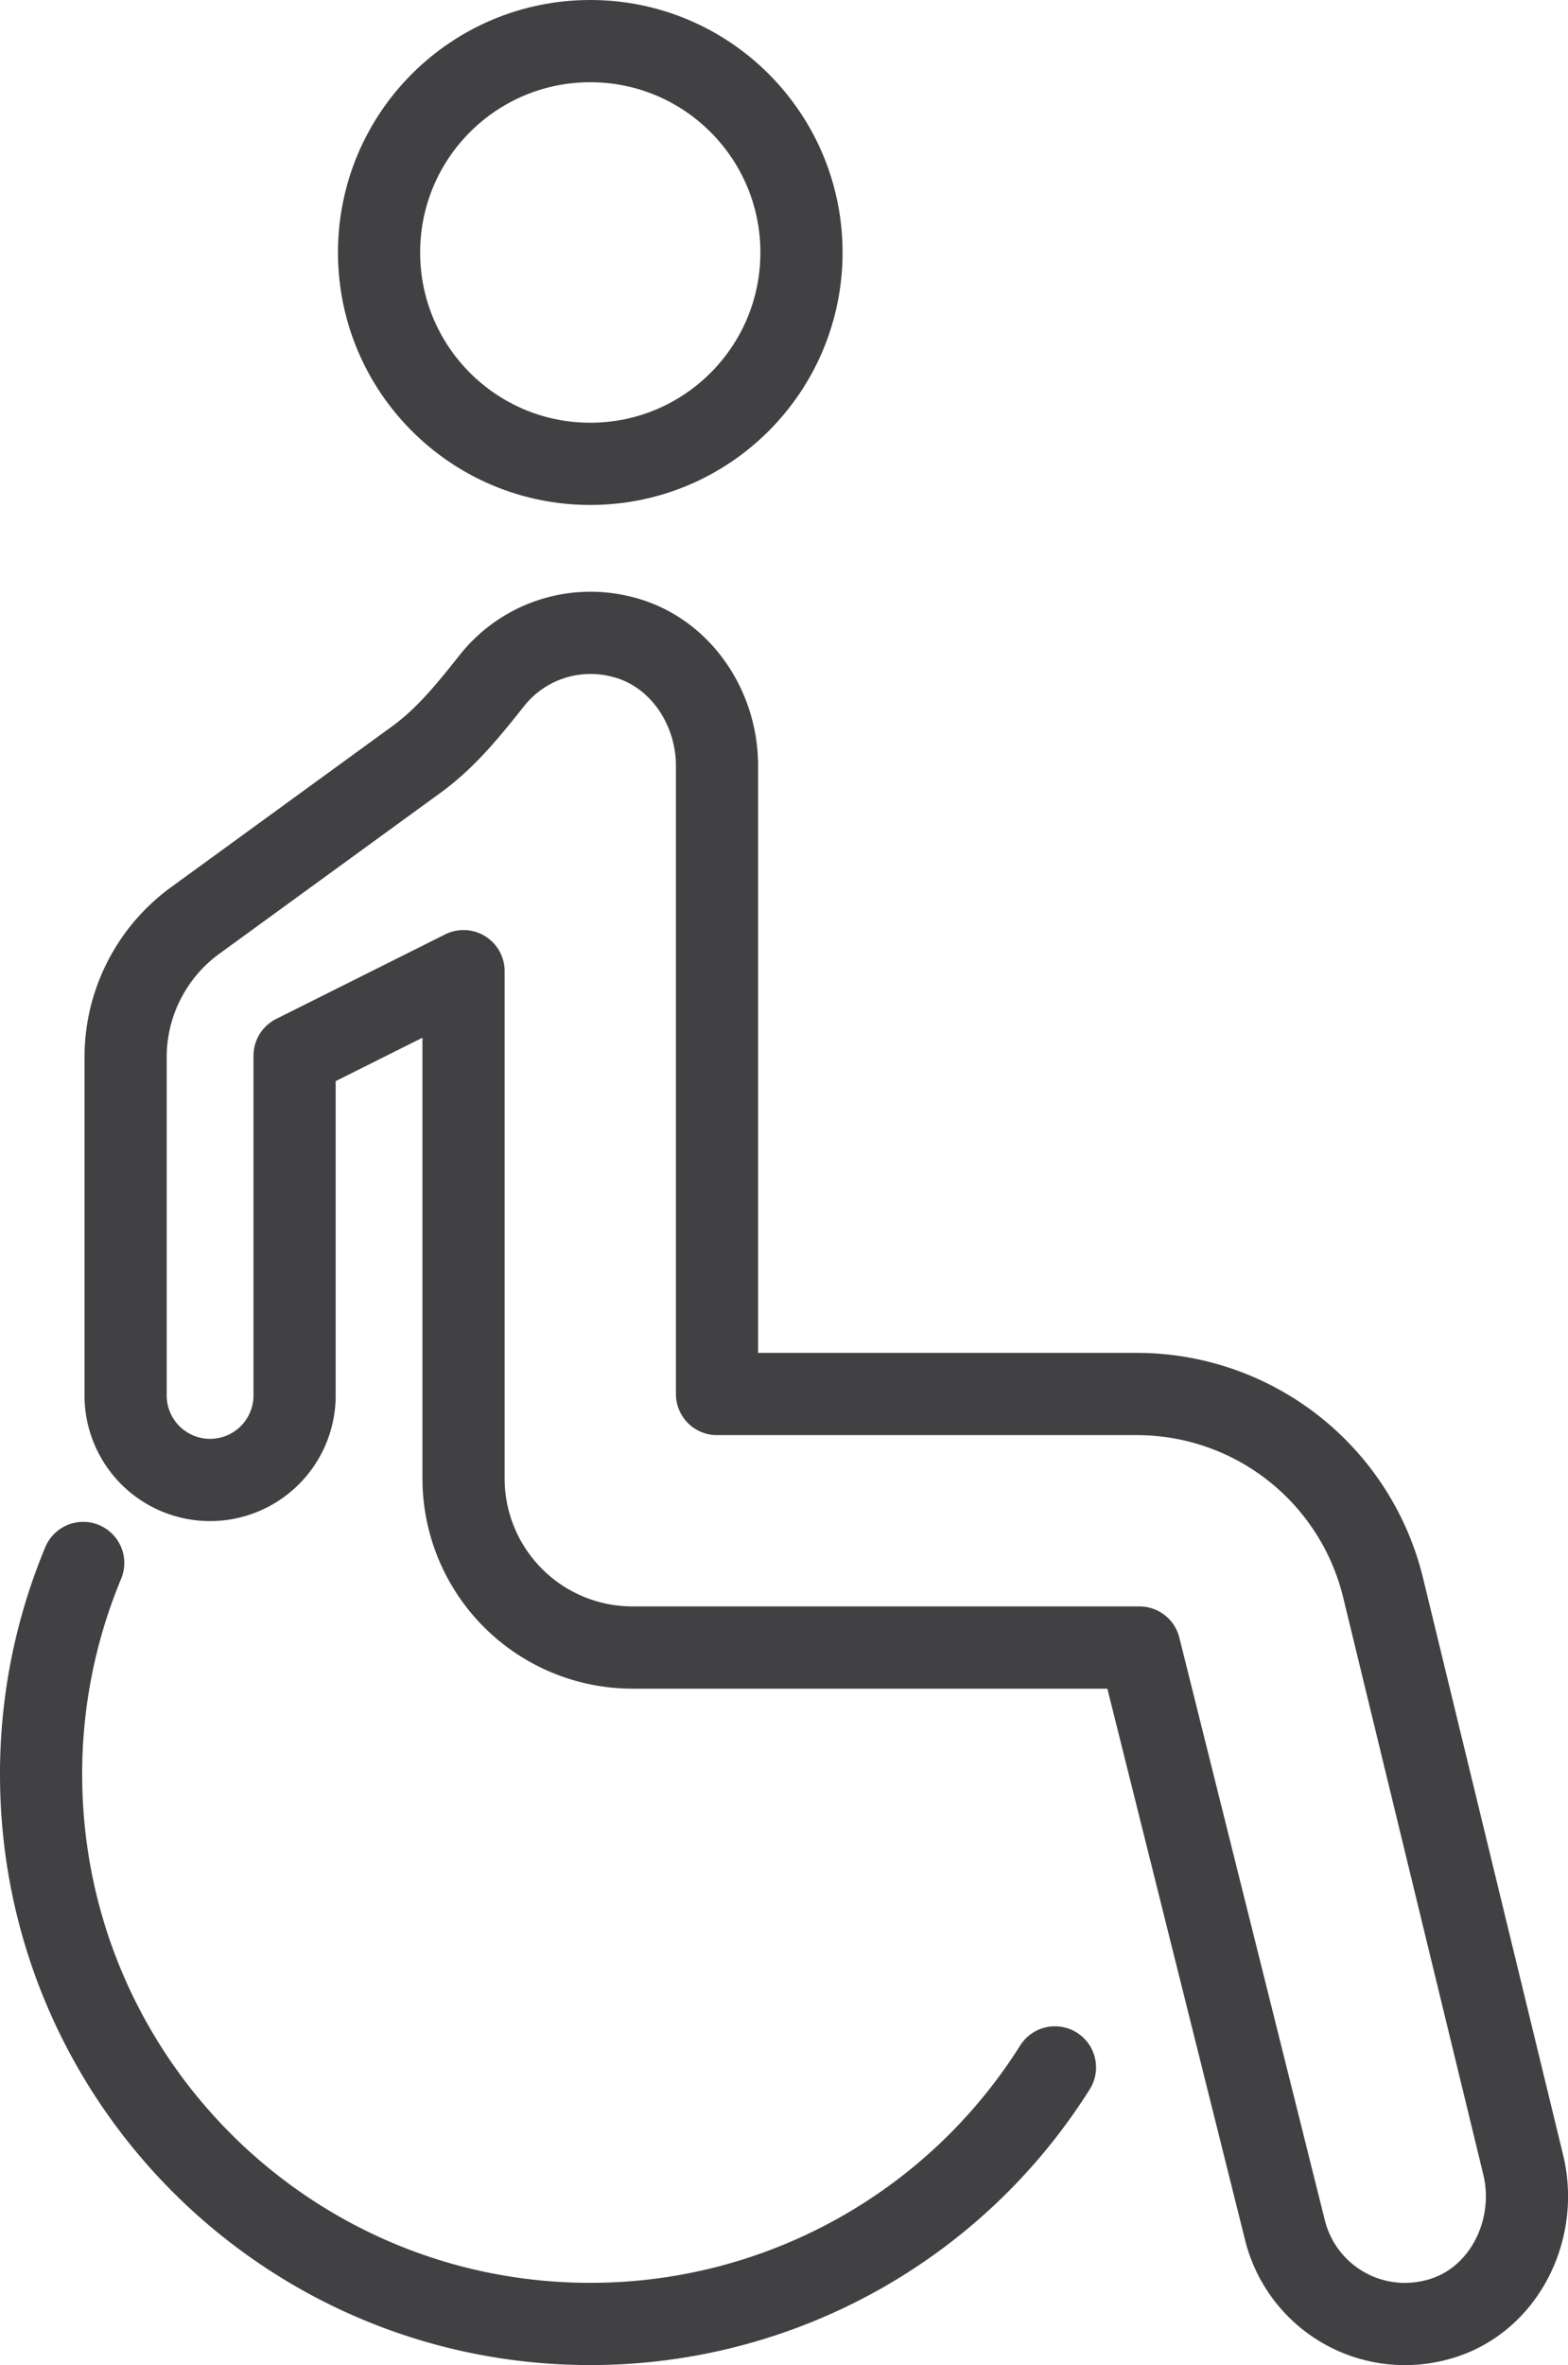
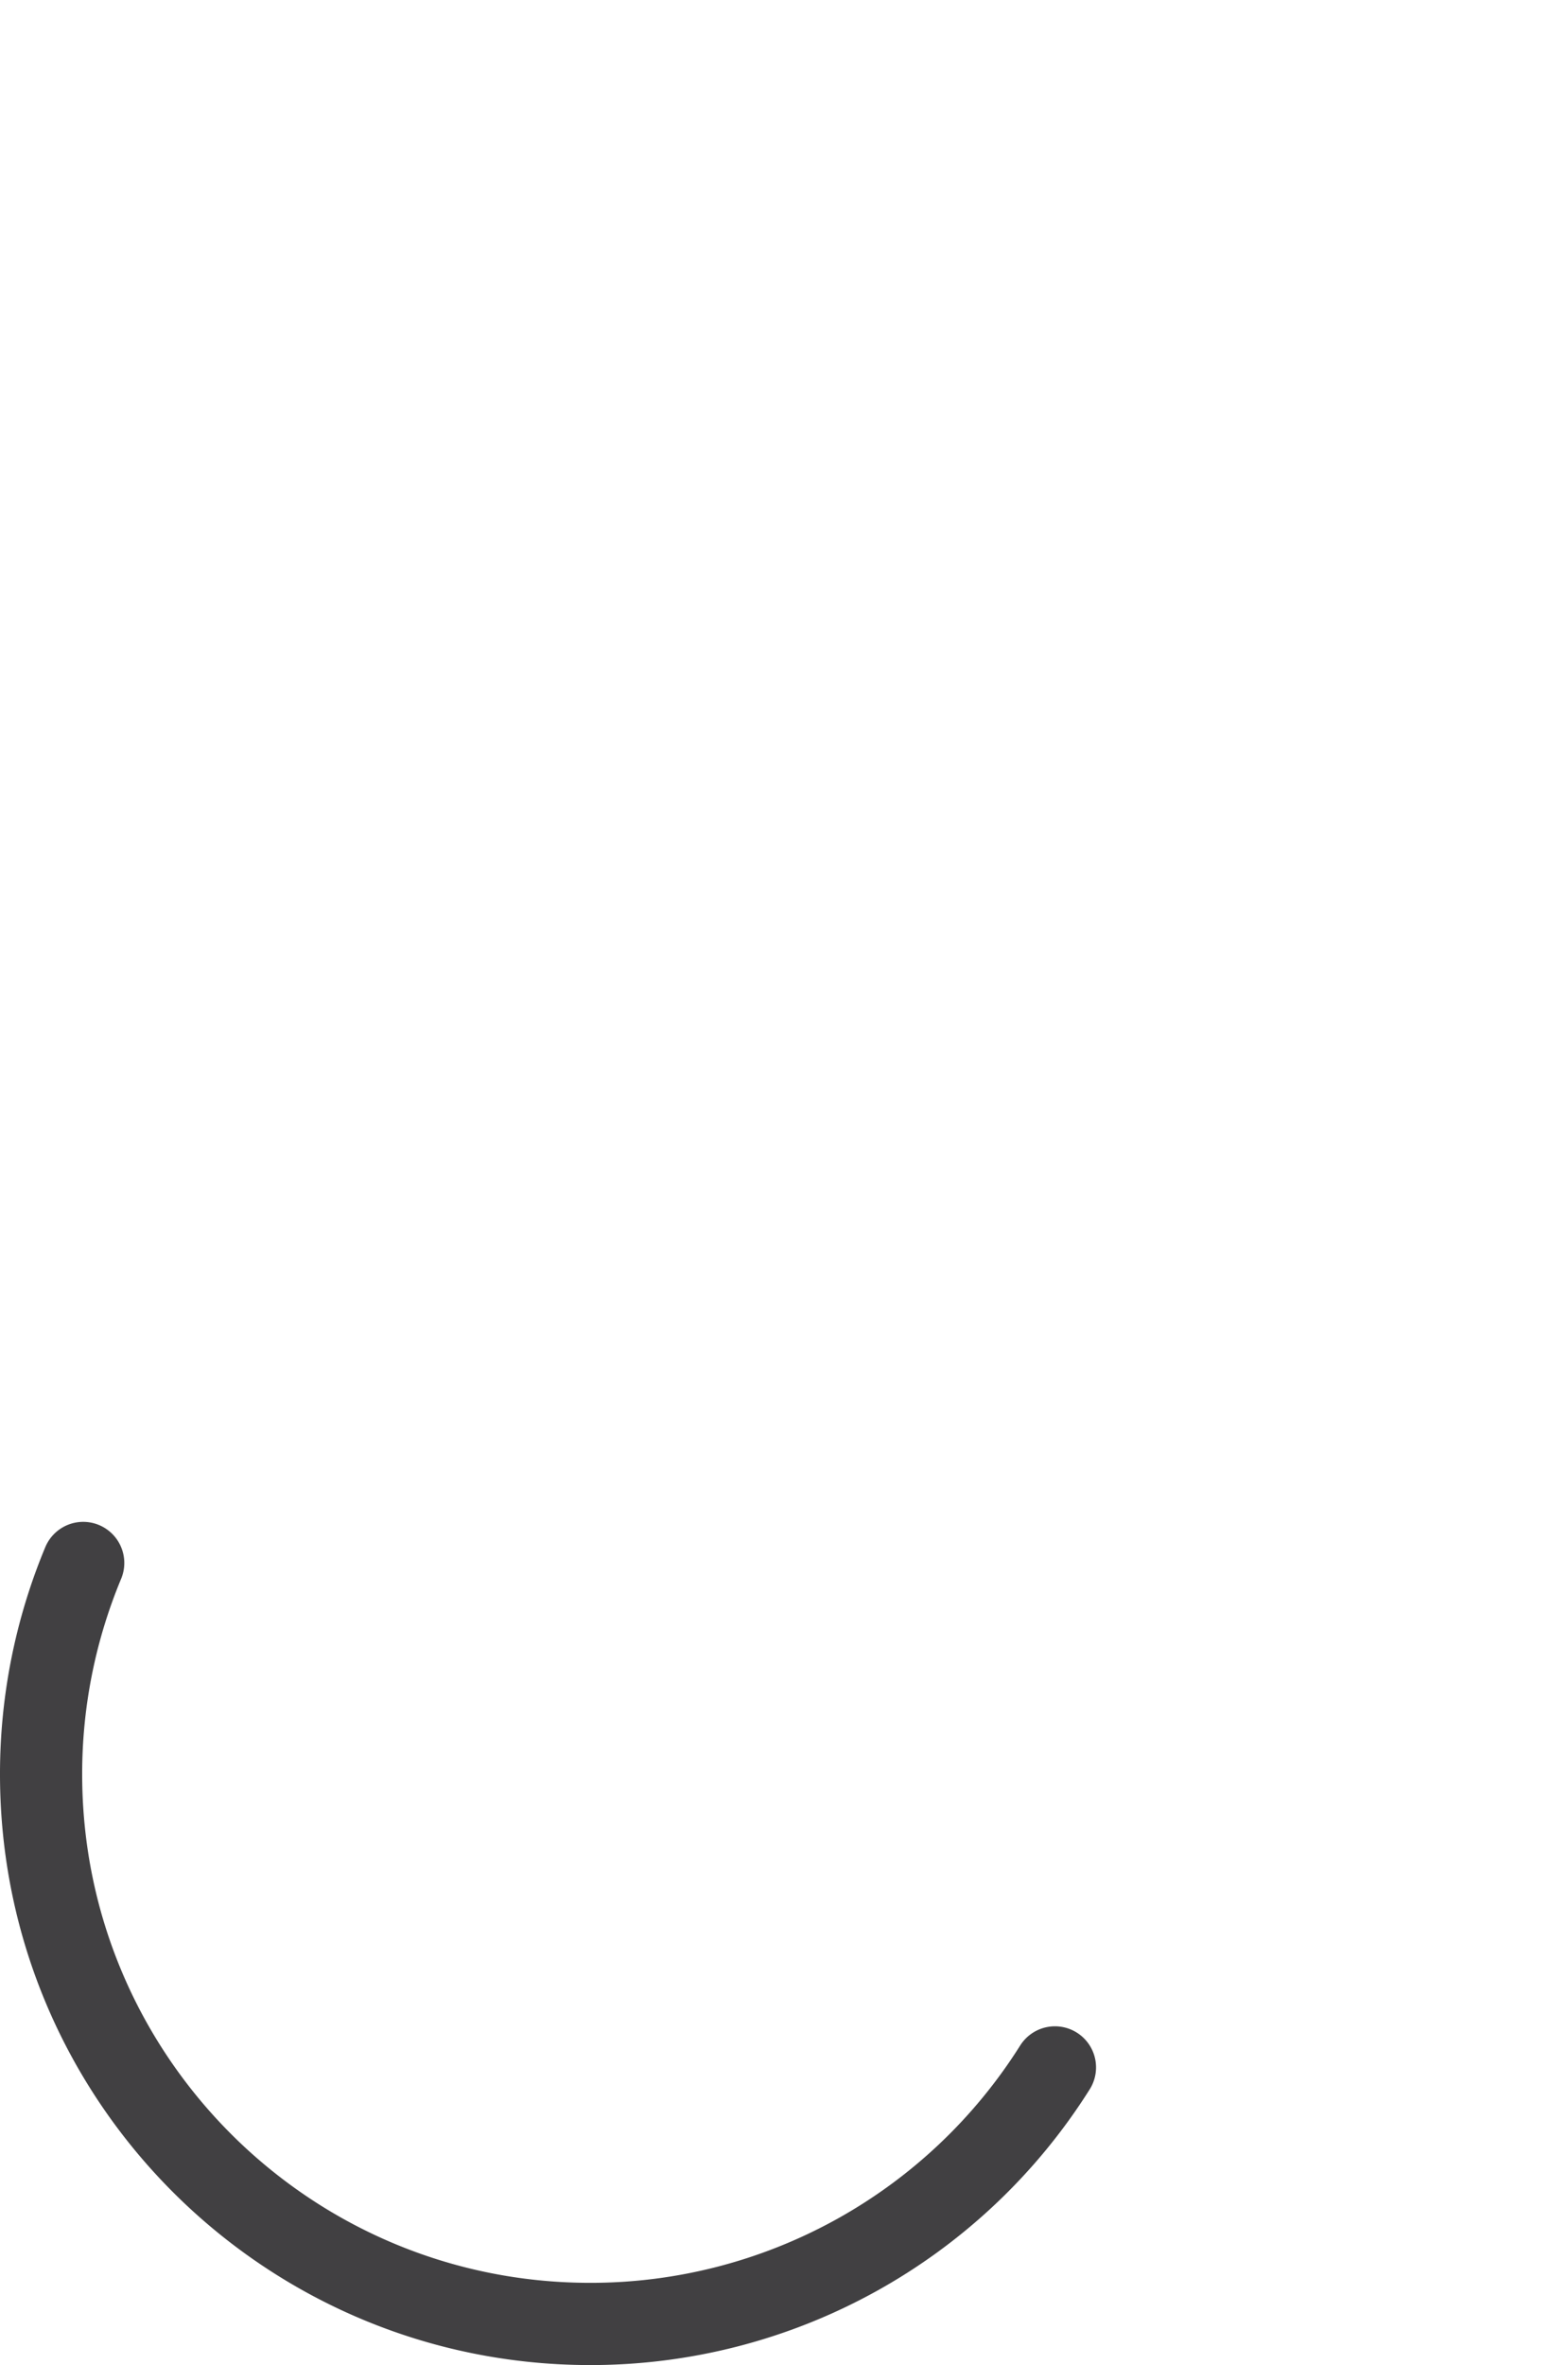
<svg xmlns="http://www.w3.org/2000/svg" id="DISCAPACIDAD" viewBox="0 0 591.53 891.58">
  <defs>
    <style>.cls-1{fill:none;stroke:#414042;stroke-linecap:round;stroke-linejoin:round;stroke-width:31px;}</style>
  </defs>
-   <circle class="cls-1" cx="222.68" cy="95.18" r="79.68" />
  <path class="cls-1" d="M602.21,833.58a207,207,0,0,1-175.3,96.71c-114.42,0-207.18-92.75-207.18-207.18a206.56,206.56,0,0,1,15.89-79.69" transform="translate(-204.23 -54.21)" />
-   <path class="cls-1" d="M778.83,870.14,726,652.72a95.63,95.63,0,0,0-92.92-73H474.72V342.82c0-22.53-14.61-43.71-36.58-48.71a47.46,47.46,0,0,0-48.39,16.72c-8.55,10.77-17.17,21.5-28.3,29.6l-83.59,60.79a63.76,63.76,0,0,0-26.25,51.56v126.9a31.88,31.88,0,1,0,63.75,0V452.19l63.74-31.87V611.56a63.75,63.75,0,0,0,63.75,63.74H634.09L689,895a46.64,46.64,0,0,0,56.77,33.86C771,922.66,785,895.34,778.83,870.14Z" transform="translate(-204.23 -54.21)" />
</svg>